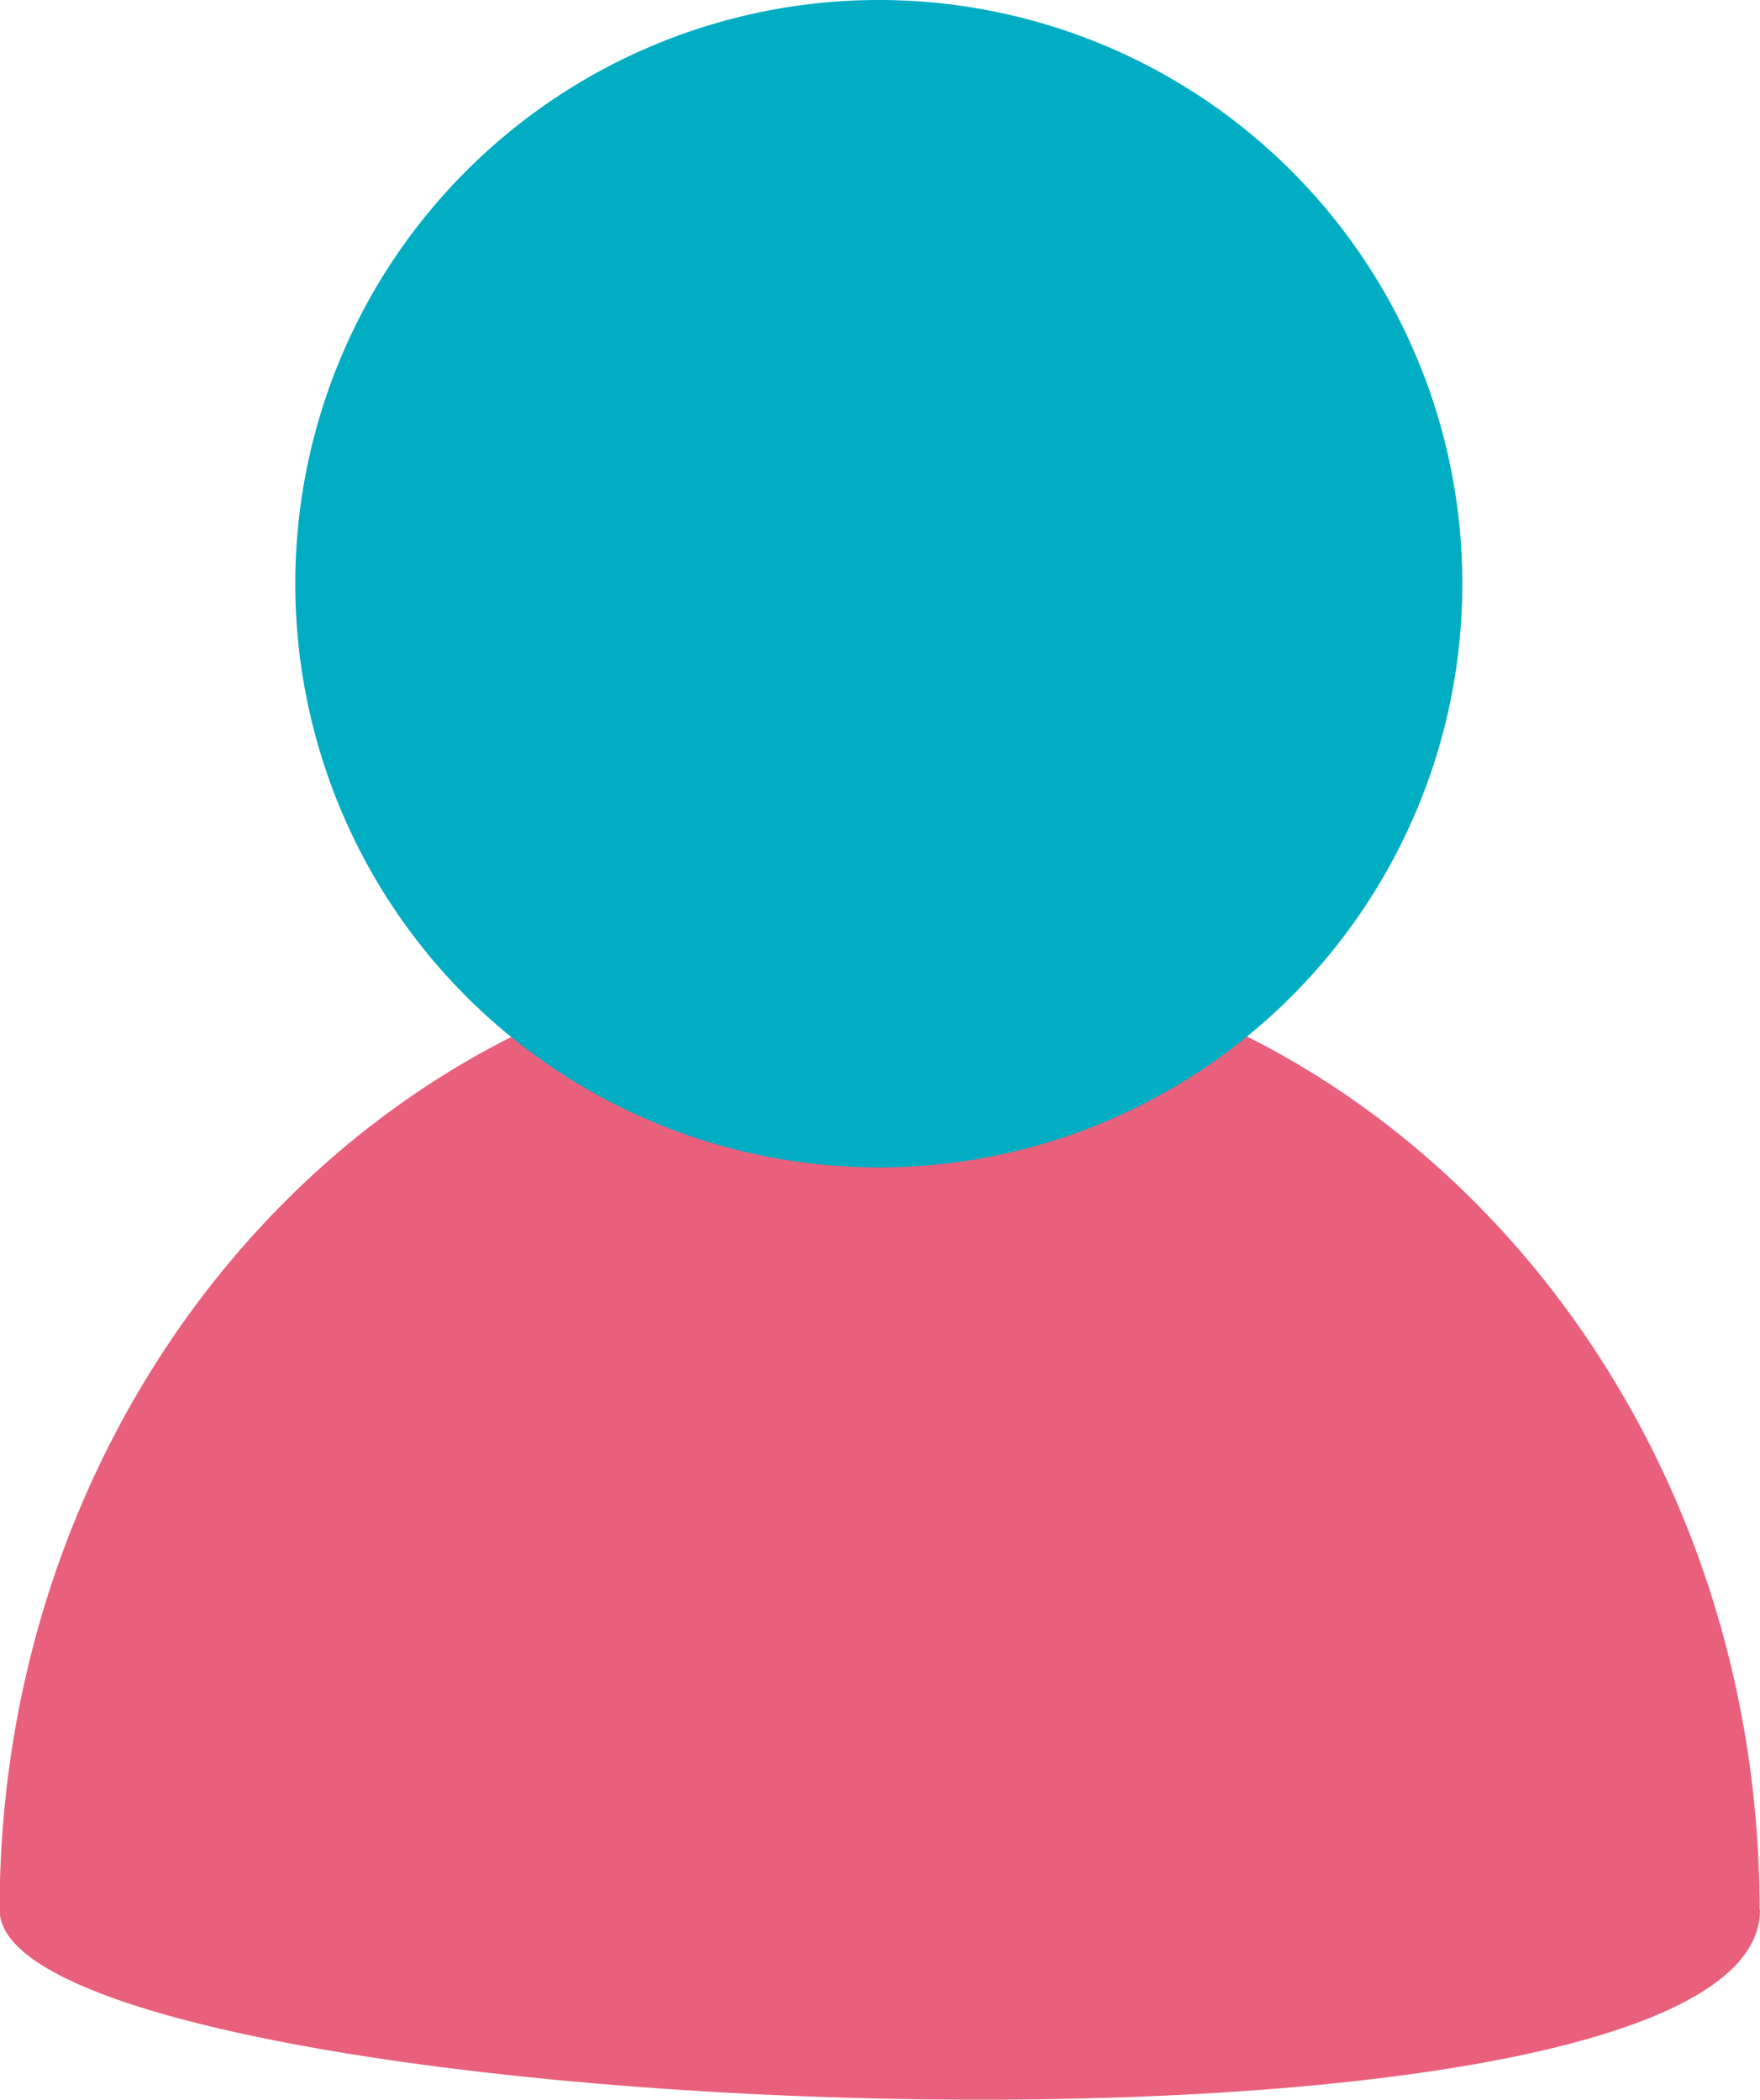
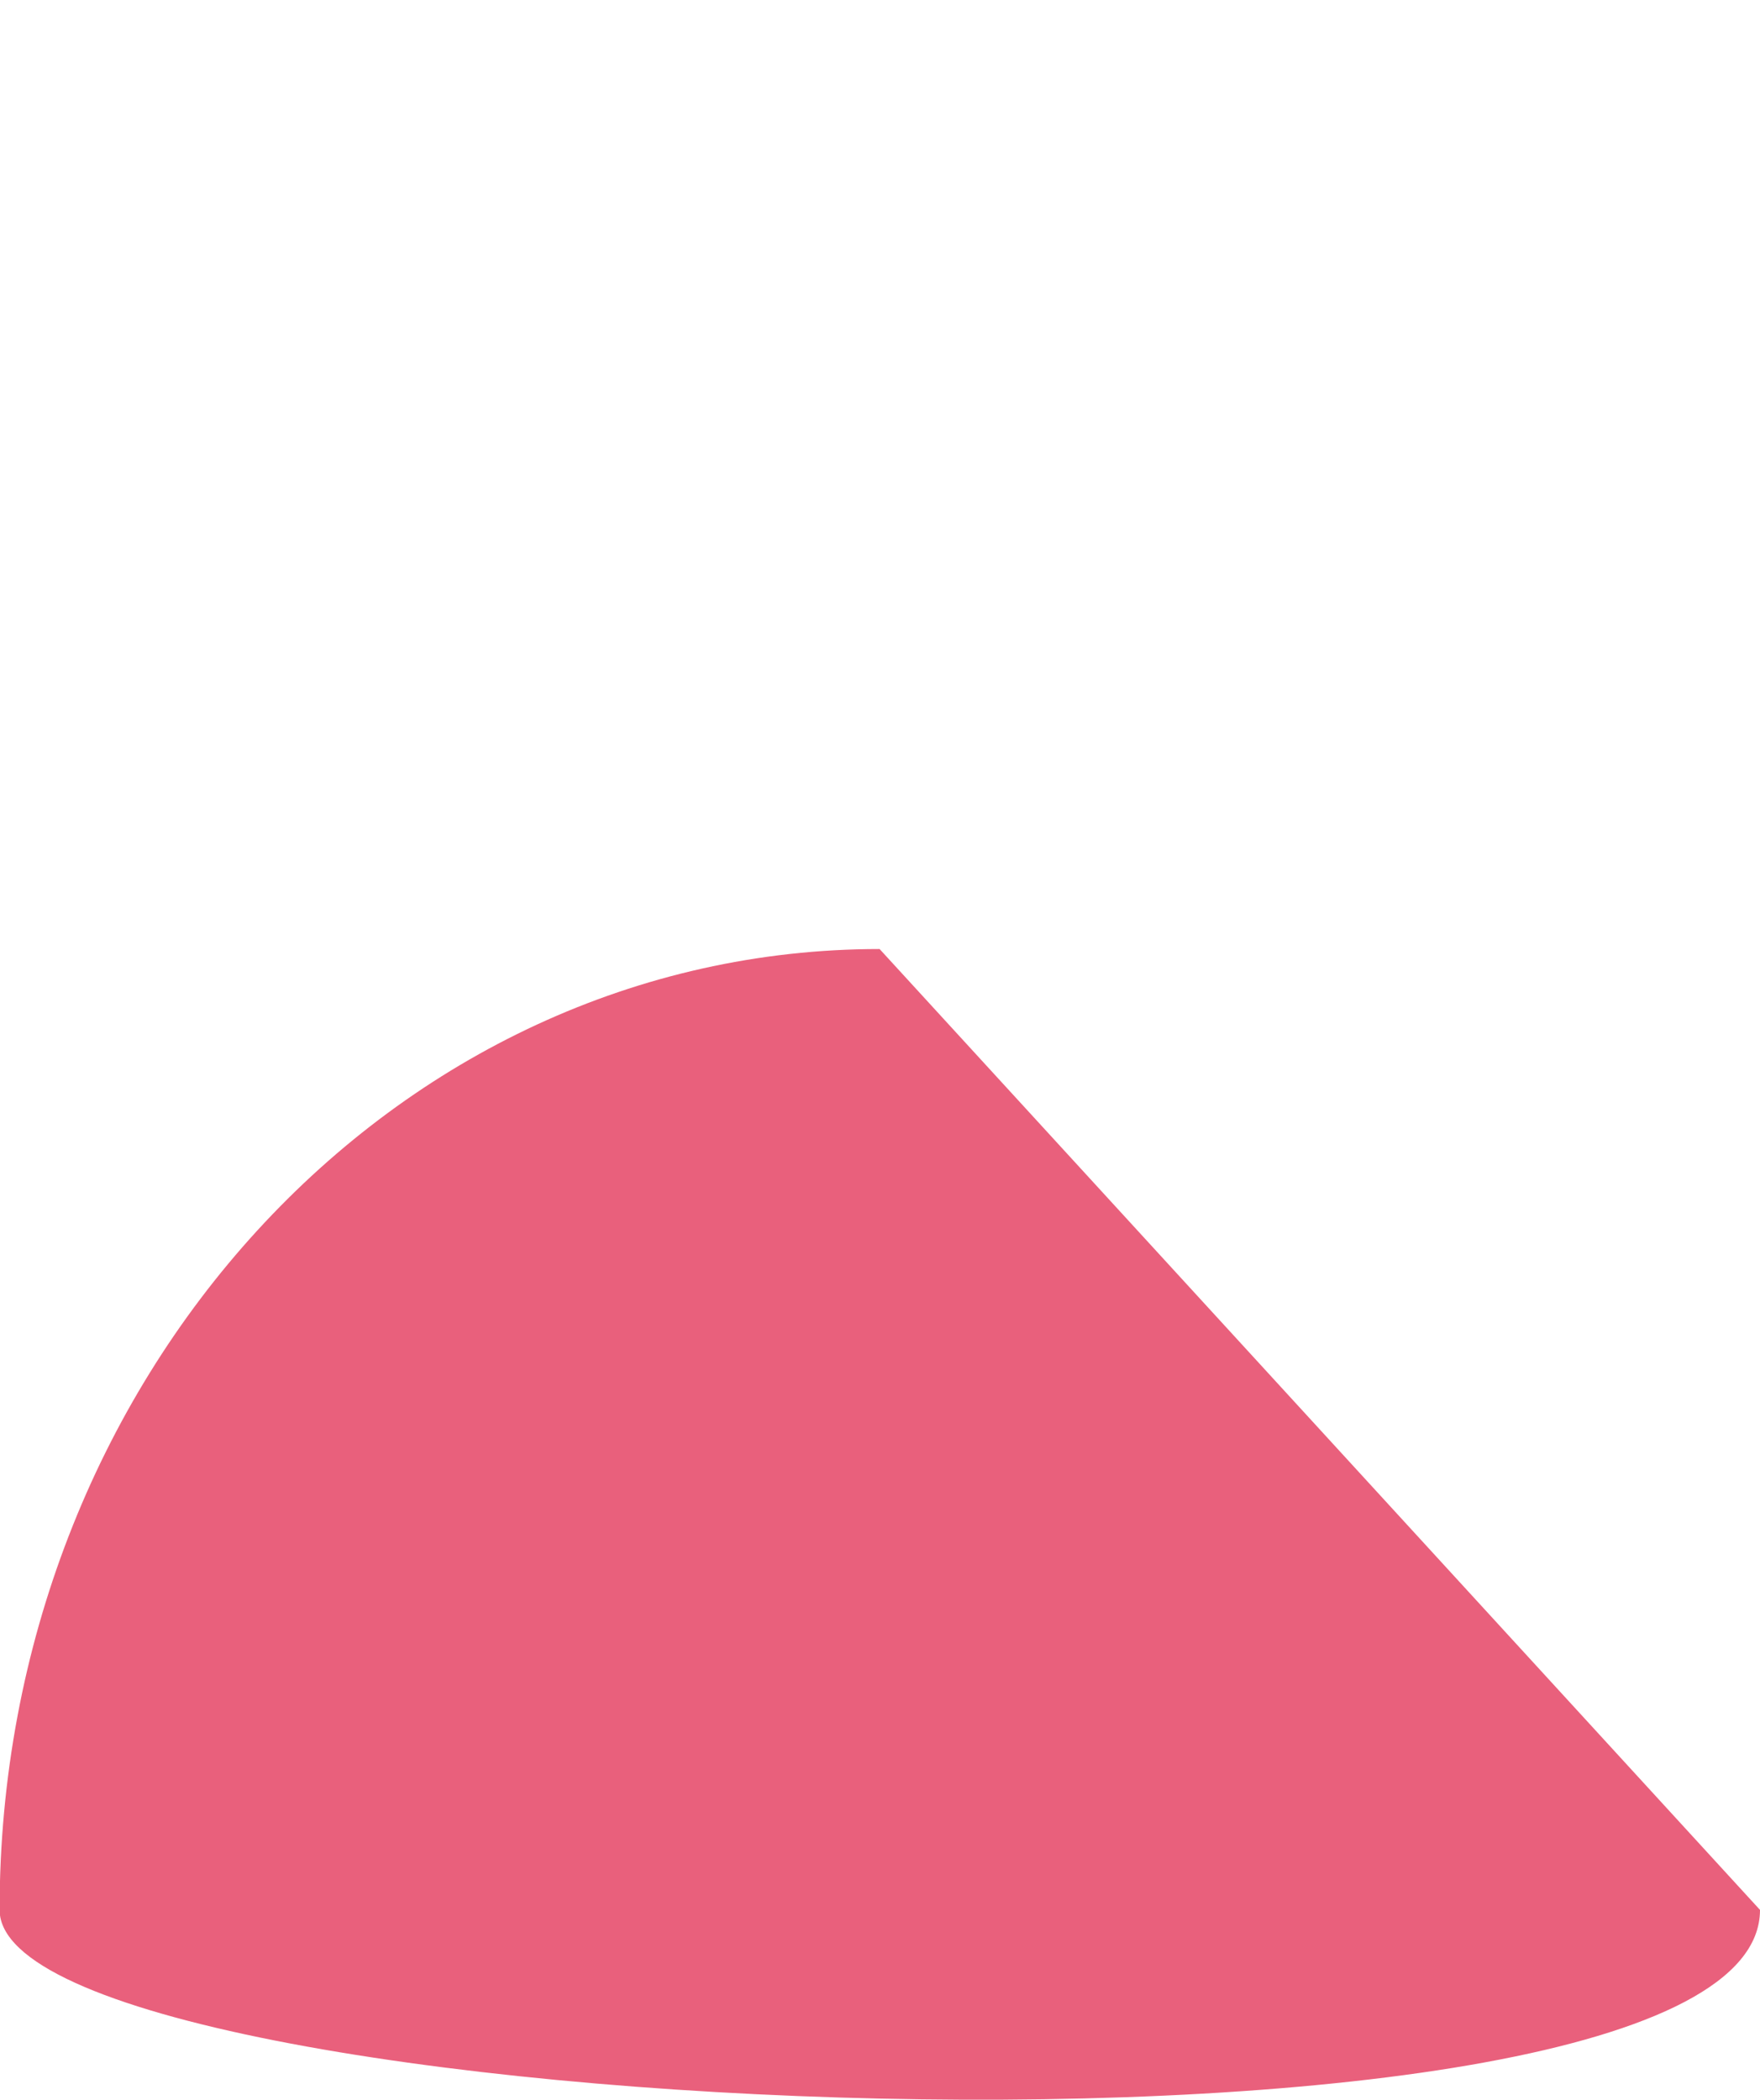
<svg xmlns="http://www.w3.org/2000/svg" width="17.696" height="21.105" viewBox="0 0 17.696 21.105">
  <g id="グループ_2900" data-name="グループ 2900" transform="translate(-653.152 -1403.434)">
-     <path id="パス_12629" data-name="パス 12629" d="M75.36,115.93c0,2.92-17.7,2.138-17.7,0,0-5.334,3.961-9.658,8.848-9.658s8.848,4.324,8.848,9.658" transform="translate(595.488 1306.701)" fill="#e9607c" />
-     <path id="パス_12630" data-name="パス 12630" d="M87.82,52.961a5.867,5.867,0,1,1-5.867-5.867,5.867,5.867,0,0,1,5.867,5.867" transform="translate(580.035 1356.34)" fill="#00adc3" />
+     <path id="パス_12629" data-name="パス 12629" d="M75.36,115.93c0,2.92-17.7,2.138-17.7,0,0-5.334,3.961-9.658,8.848-9.658" transform="translate(595.488 1306.701)" fill="#e9607c" />
  </g>
</svg>